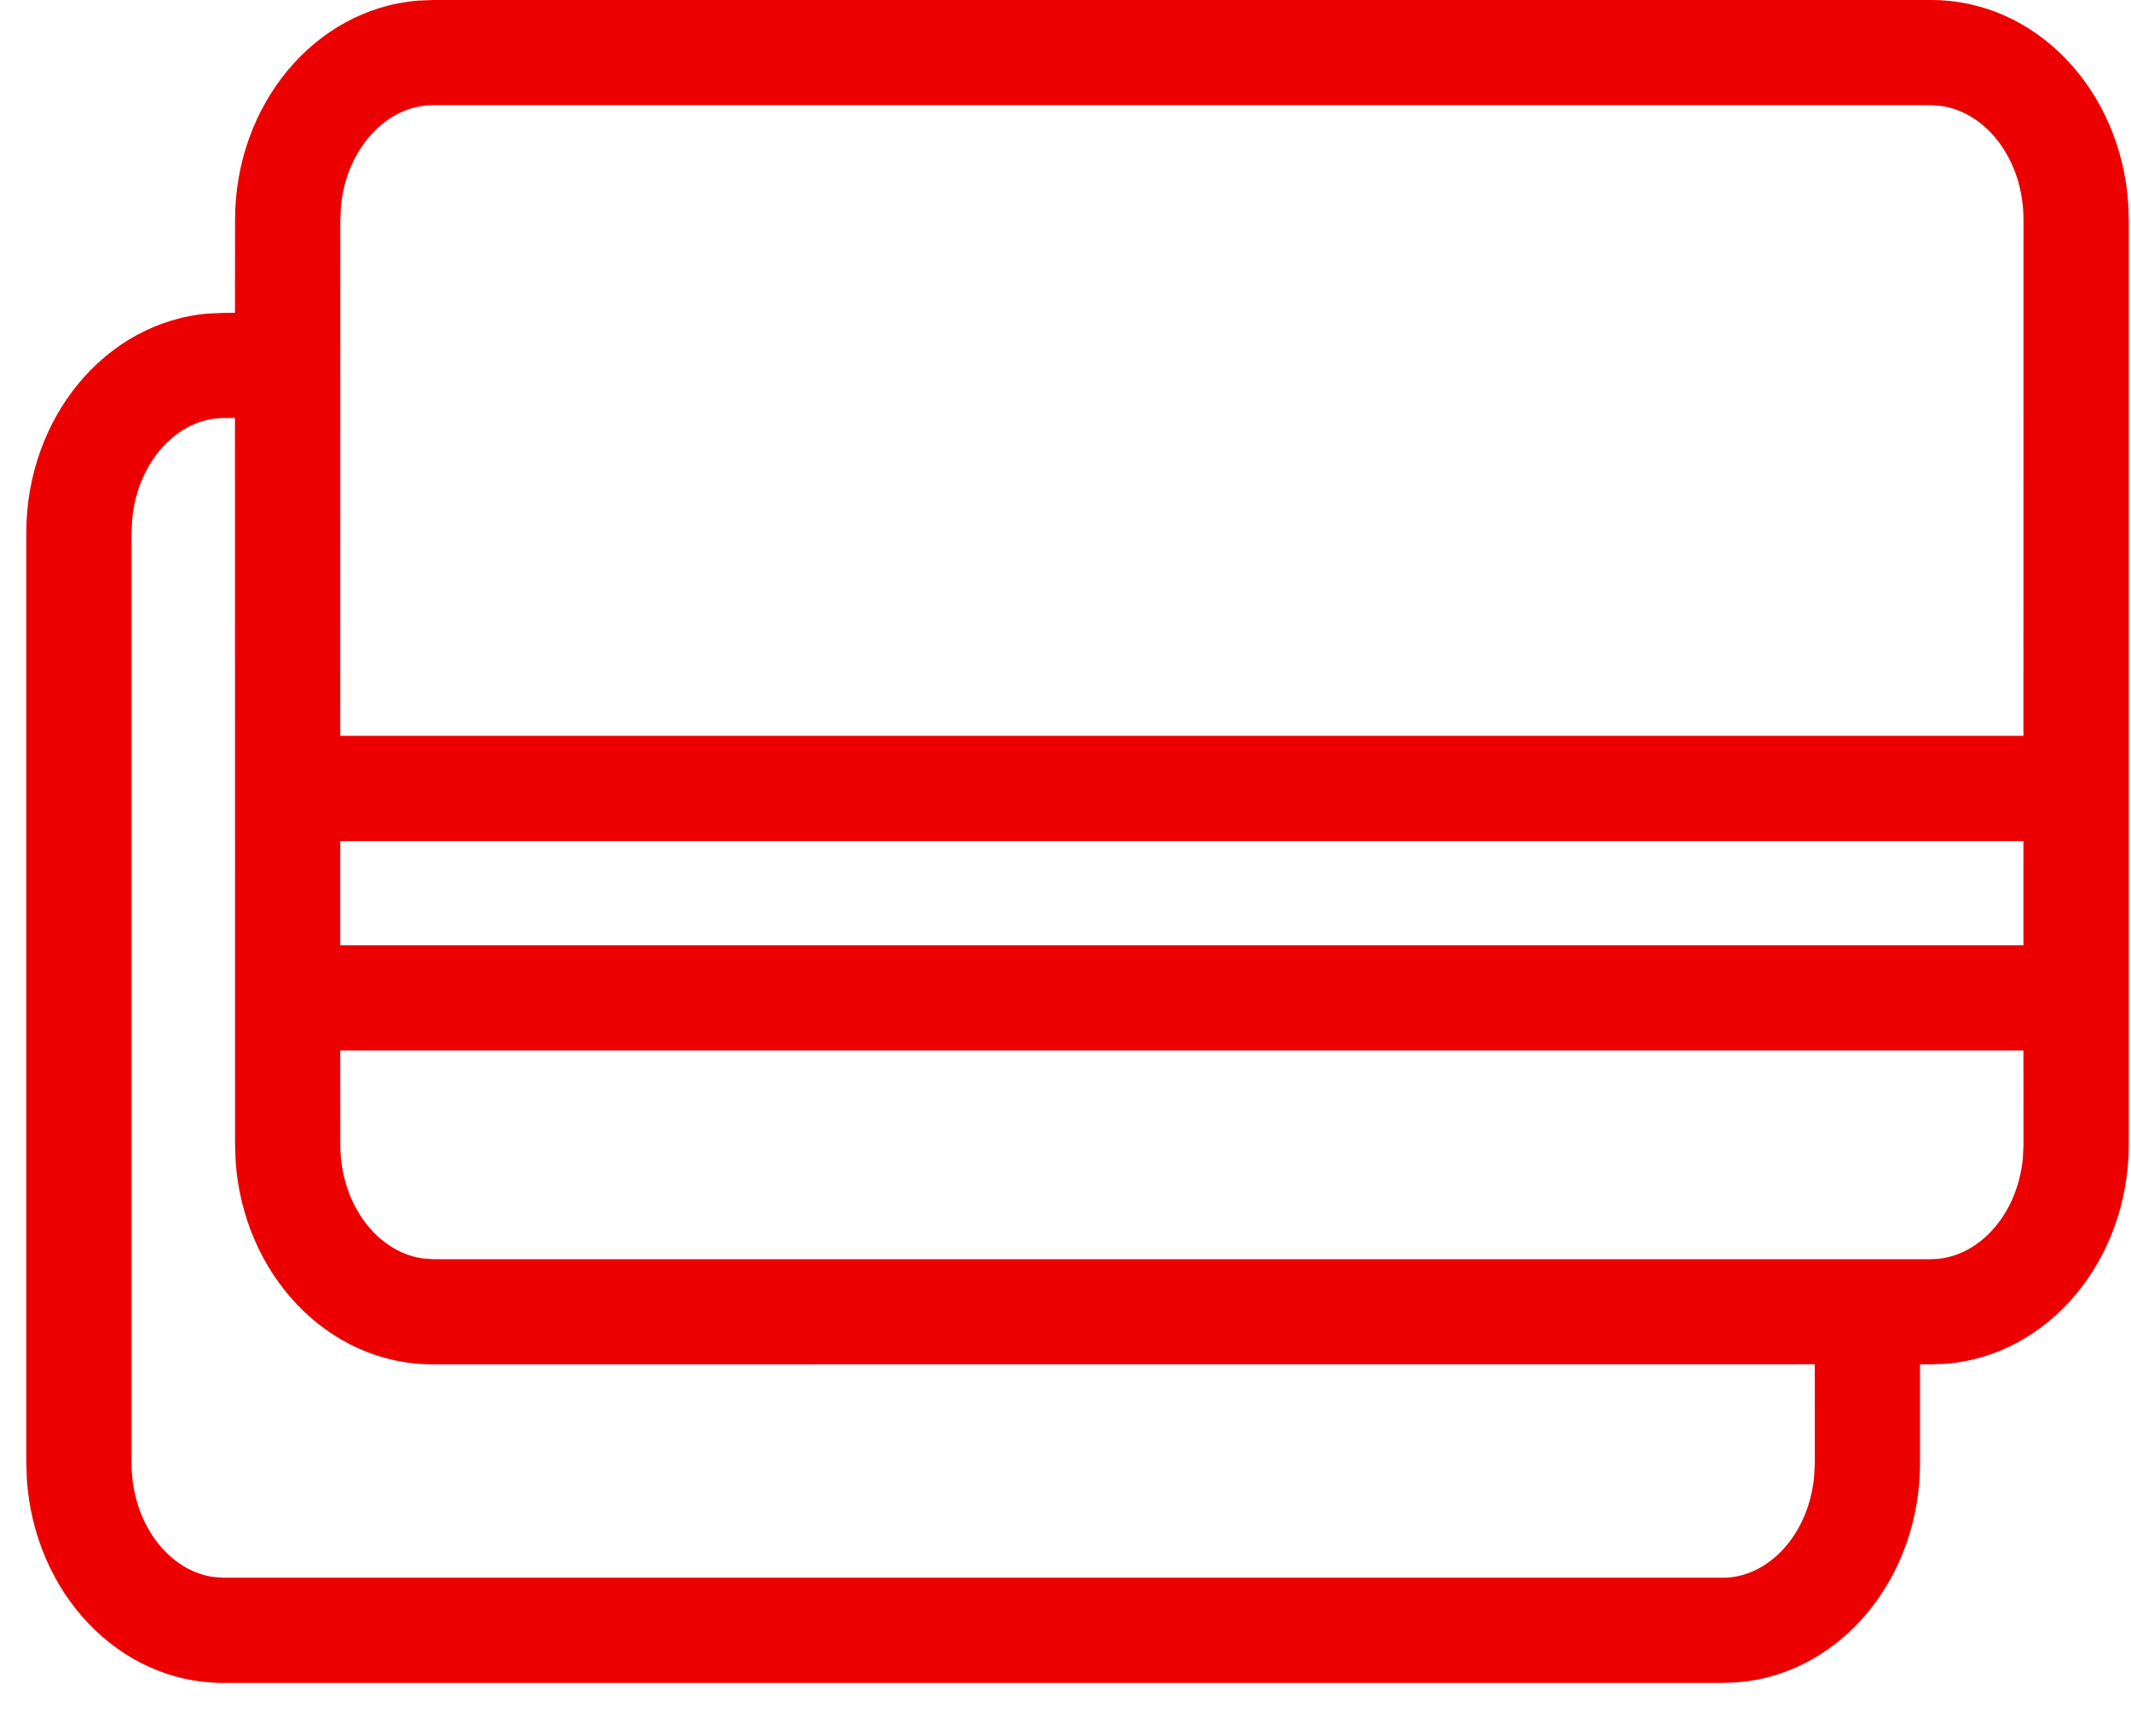
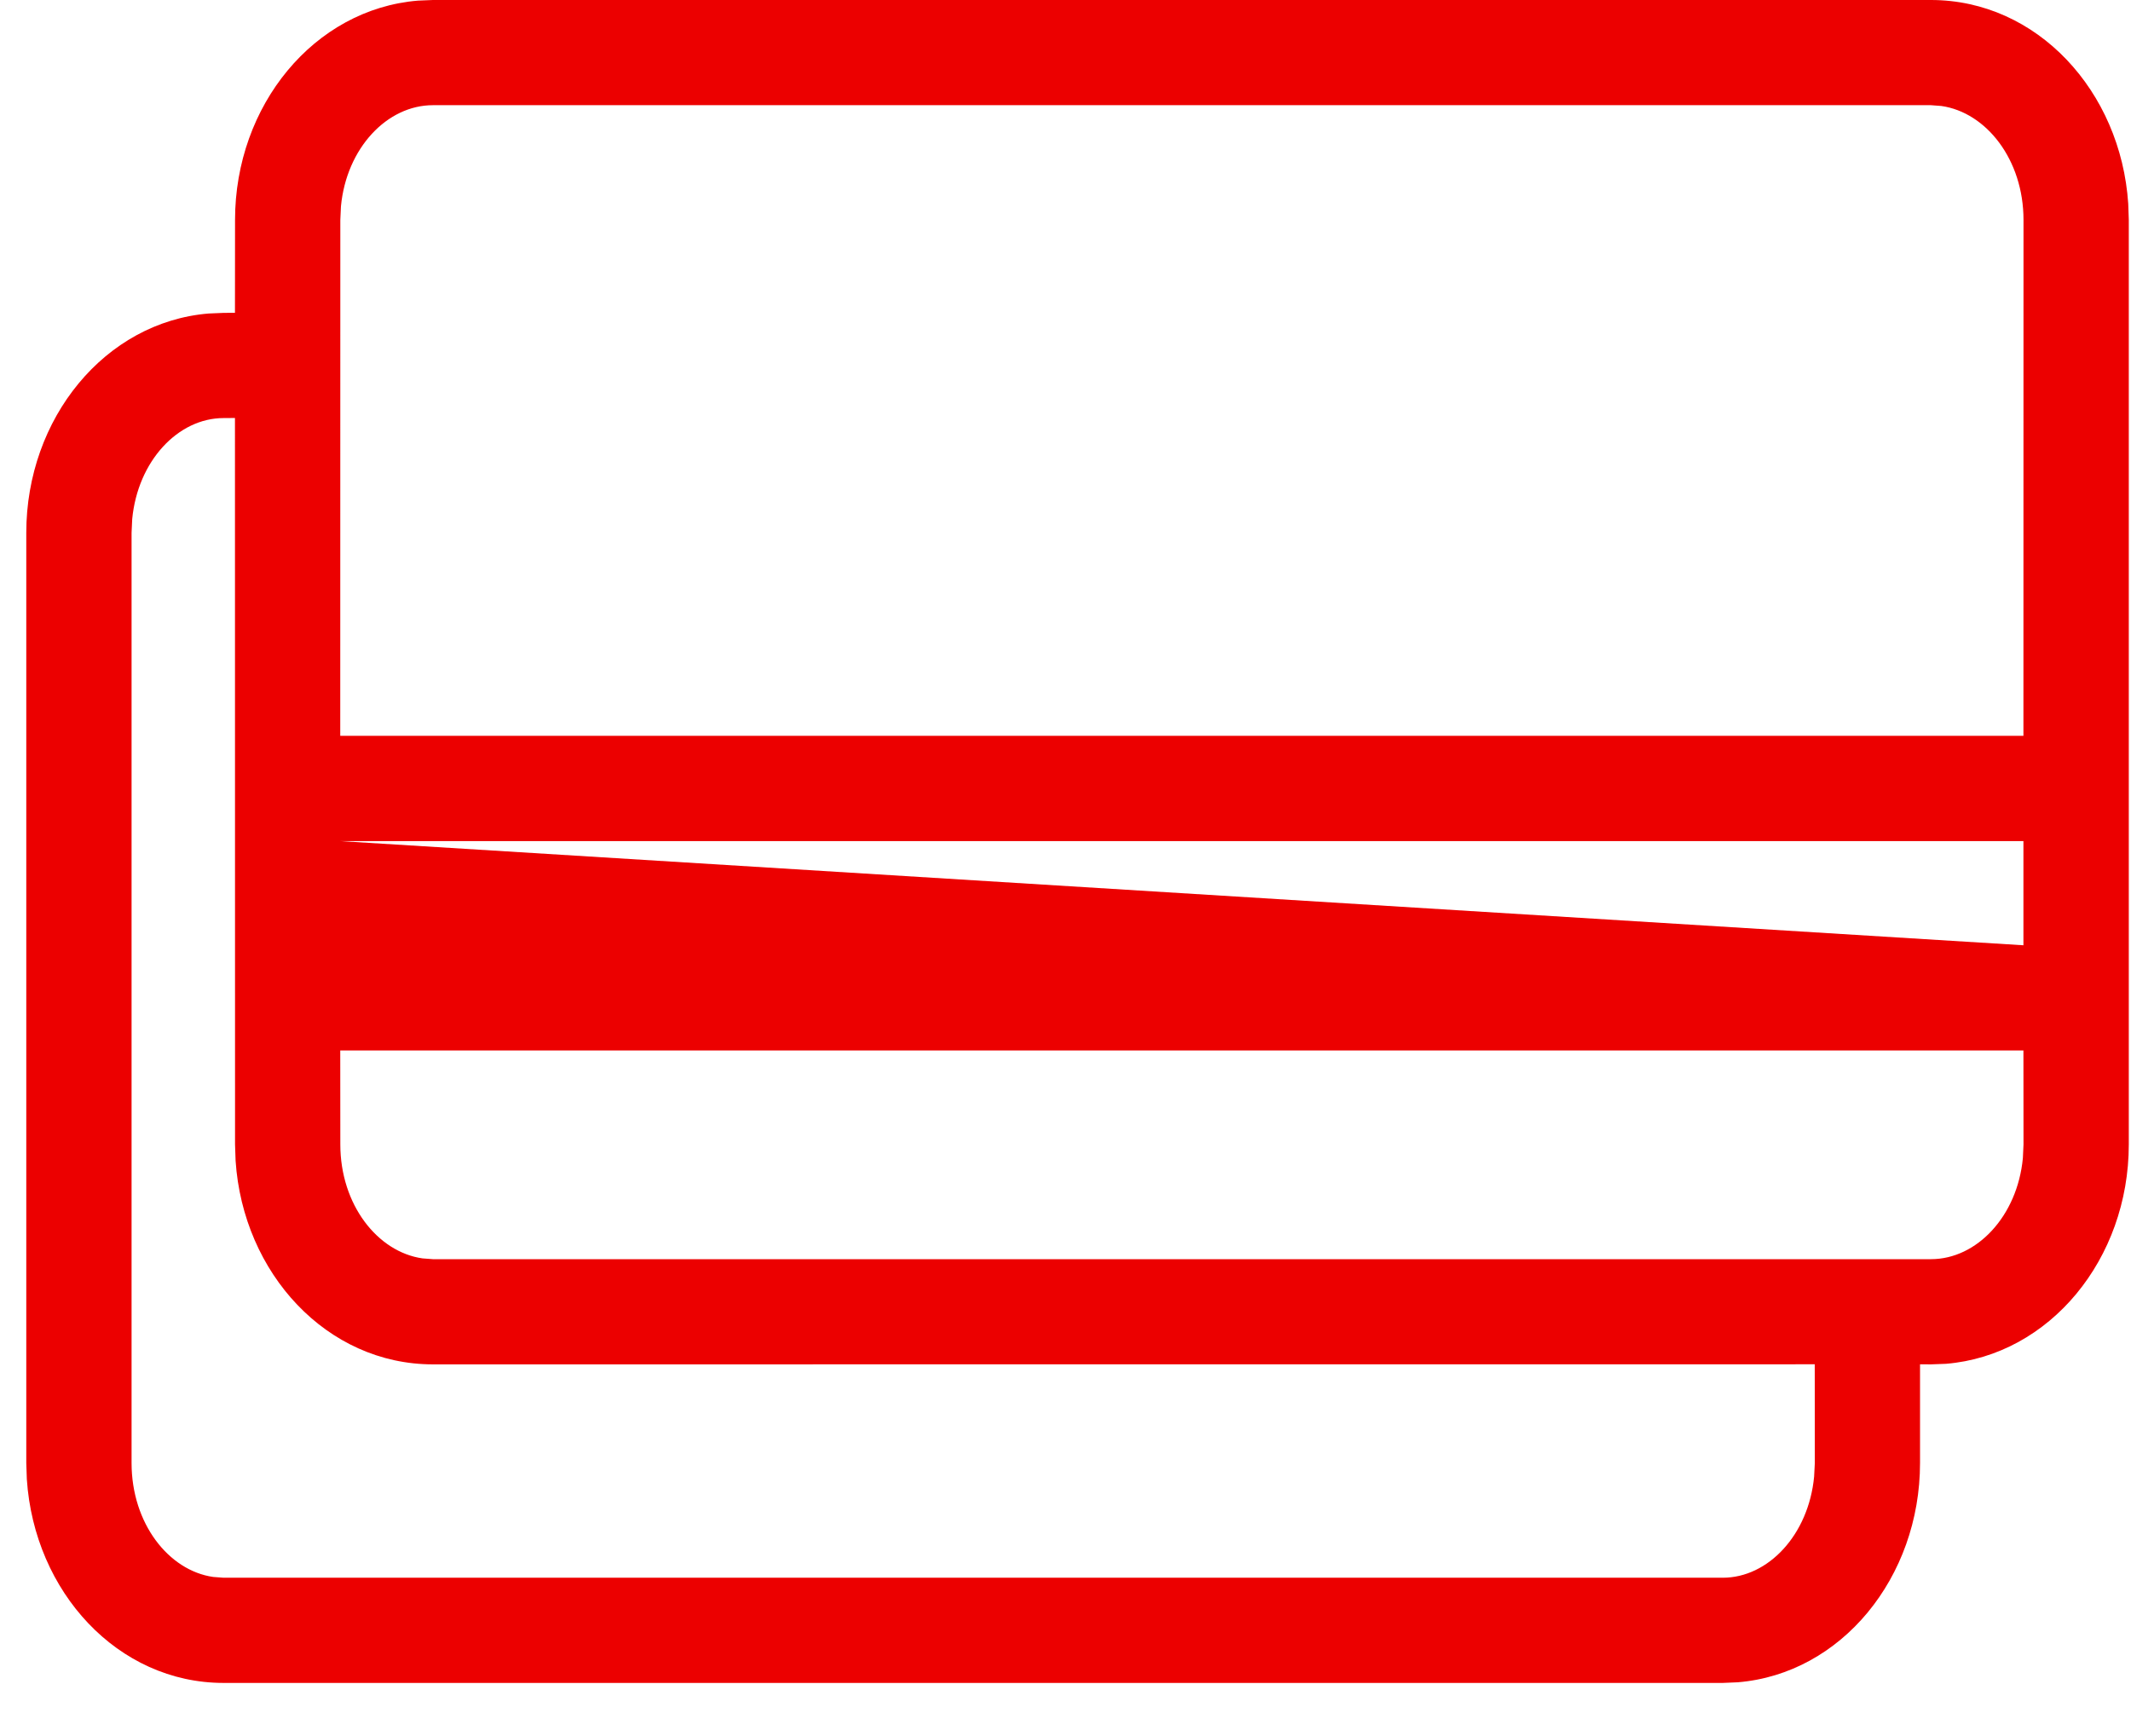
<svg xmlns="http://www.w3.org/2000/svg" width="27px" height="22px" viewBox="0 0 27 22" version="1.1">
  <title>tarjetas-b</title>
  <g id="UI-KIT" stroke="none" stroke-width="1" fill="none" fill-rule="evenodd">
    <g id="7_UIKIT-Copy" transform="translate(-271, -314)" fill="#EC0000" fill-rule="nonzero">
      <g id="cards-b" transform="translate(268, 308)">
-         <path d="M27.465,6 C28.809,6 29.871,7.154 29.965,8.582 L29.972,8.787 L29.972,20.503 C29.972,21.955 28.97,23.175 27.655,23.283 L27.465,23.29 L27.327,23.289 L27.327,24.54 C27.327,25.991 26.329,27.212 25.017,27.319 L24.827,27.327 L5.833,27.327 C4.492,27.327 3.434,26.173 3.34,24.745 L3.333,24.54 L3.333,12.752 C3.333,11.301 4.331,10.081 5.643,9.973 L5.833,9.965 L5.977,9.964 L5.978,8.787 C5.978,7.336 6.98,6.116 8.295,6.008 L8.485,6 L27.465,6 Z M5.977,11.297 L5.833,11.298 C5.256,11.298 4.745,11.842 4.675,12.579 L4.667,12.752 L4.667,24.54 C4.667,25.305 5.136,25.903 5.701,25.984 L5.833,25.994 L24.827,25.994 C25.404,25.994 25.915,25.45 25.985,24.713 L25.994,24.54 L25.993,23.289 L8.485,23.29 C7.141,23.29 6.079,22.136 5.985,20.709 L5.978,20.503 L5.977,11.297 Z M28.637,19.312 L7.311,19.312 L7.312,20.503 C7.312,21.267 7.784,21.866 8.353,21.947 L8.485,21.957 L27.465,21.957 C28.046,21.957 28.56,21.413 28.63,20.676 L28.638,20.503 L28.637,19.312 Z M28.637,16.659 L7.311,16.659 L7.311,17.979 L28.637,17.979 L28.637,16.659 Z M27.465,7.333 L8.485,7.333 C7.904,7.333 7.39,7.877 7.32,8.614 L7.312,8.787 L7.311,15.325 L28.637,15.325 L28.638,8.787 C28.638,8.023 28.166,7.424 27.597,7.343 L27.465,7.333 Z" id="icon-color" />
+         <path d="M27.465,6 C28.809,6 29.871,7.154 29.965,8.582 L29.972,8.787 L29.972,20.503 C29.972,21.955 28.97,23.175 27.655,23.283 L27.465,23.29 L27.327,23.289 L27.327,24.54 C27.327,25.991 26.329,27.212 25.017,27.319 L24.827,27.327 L5.833,27.327 C4.492,27.327 3.434,26.173 3.34,24.745 L3.333,24.54 L3.333,12.752 C3.333,11.301 4.331,10.081 5.643,9.973 L5.833,9.965 L5.977,9.964 L5.978,8.787 C5.978,7.336 6.98,6.116 8.295,6.008 L8.485,6 L27.465,6 Z M5.977,11.297 L5.833,11.298 C5.256,11.298 4.745,11.842 4.675,12.579 L4.667,12.752 L4.667,24.54 C4.667,25.305 5.136,25.903 5.701,25.984 L5.833,25.994 L24.827,25.994 C25.404,25.994 25.915,25.45 25.985,24.713 L25.994,24.54 L25.993,23.289 L8.485,23.29 C7.141,23.29 6.079,22.136 5.985,20.709 L5.978,20.503 L5.977,11.297 Z M28.637,19.312 L7.311,19.312 L7.312,20.503 C7.312,21.267 7.784,21.866 8.353,21.947 L8.485,21.957 L27.465,21.957 C28.046,21.957 28.56,21.413 28.63,20.676 L28.638,20.503 L28.637,19.312 Z M28.637,16.659 L7.311,16.659 L28.637,17.979 L28.637,16.659 Z M27.465,7.333 L8.485,7.333 C7.904,7.333 7.39,7.877 7.32,8.614 L7.312,8.787 L7.311,15.325 L28.637,15.325 L28.638,8.787 C28.638,8.023 28.166,7.424 27.597,7.343 L27.465,7.333 Z" id="icon-color" />
      </g>
    </g>
  </g>
</svg>